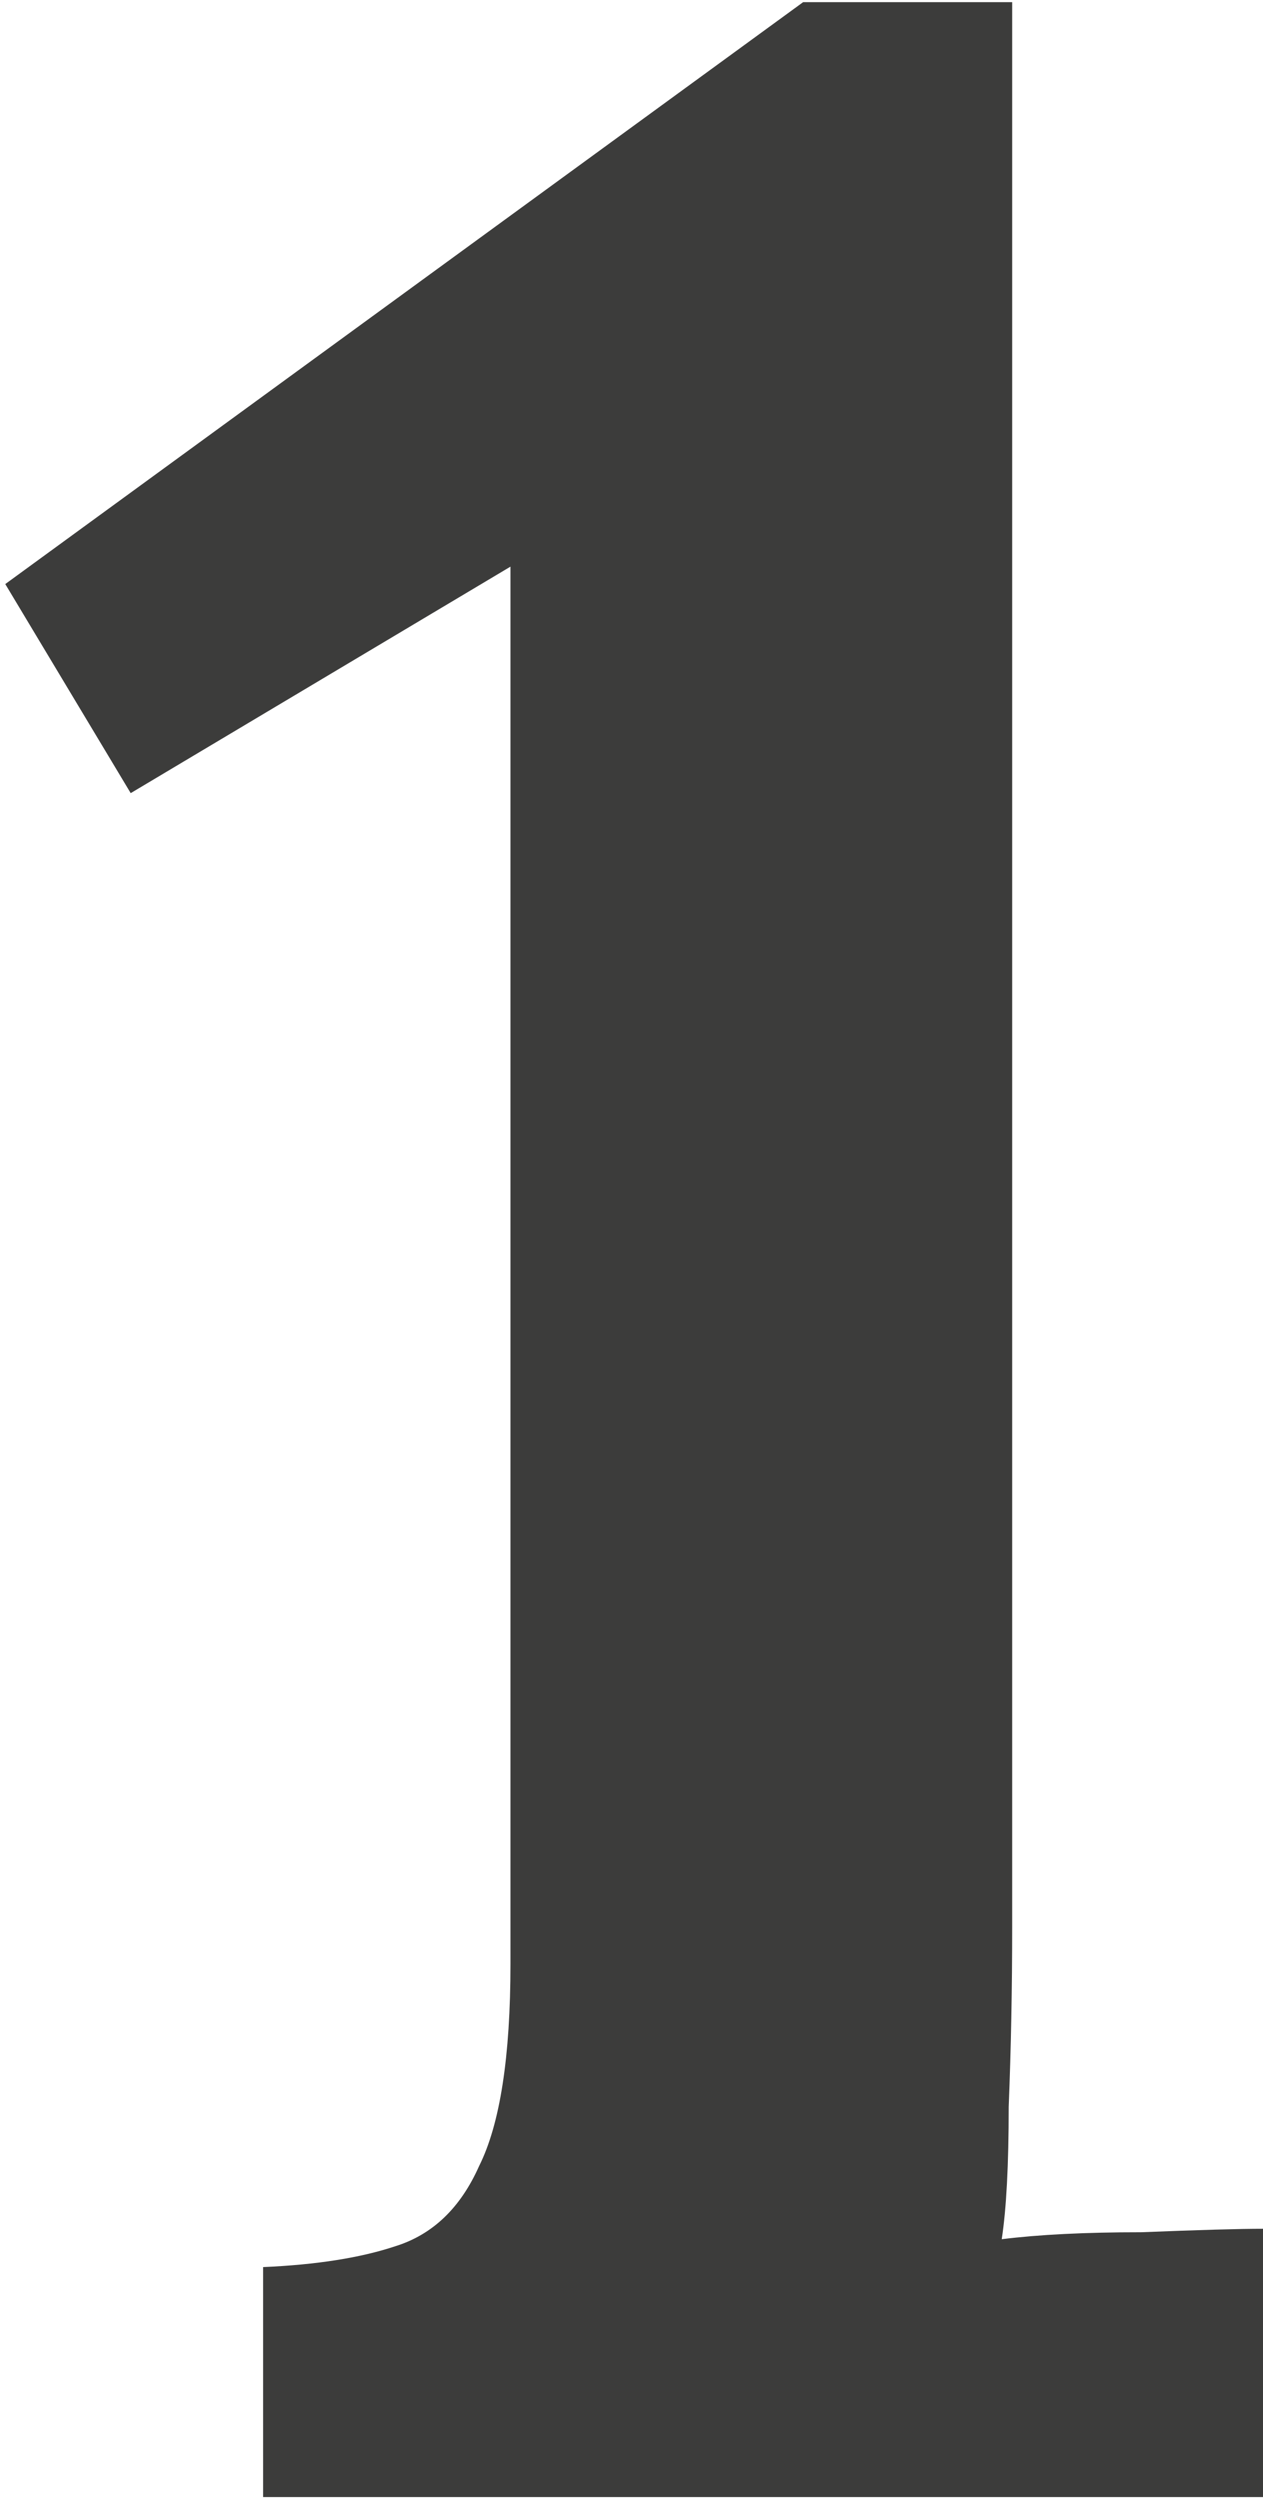
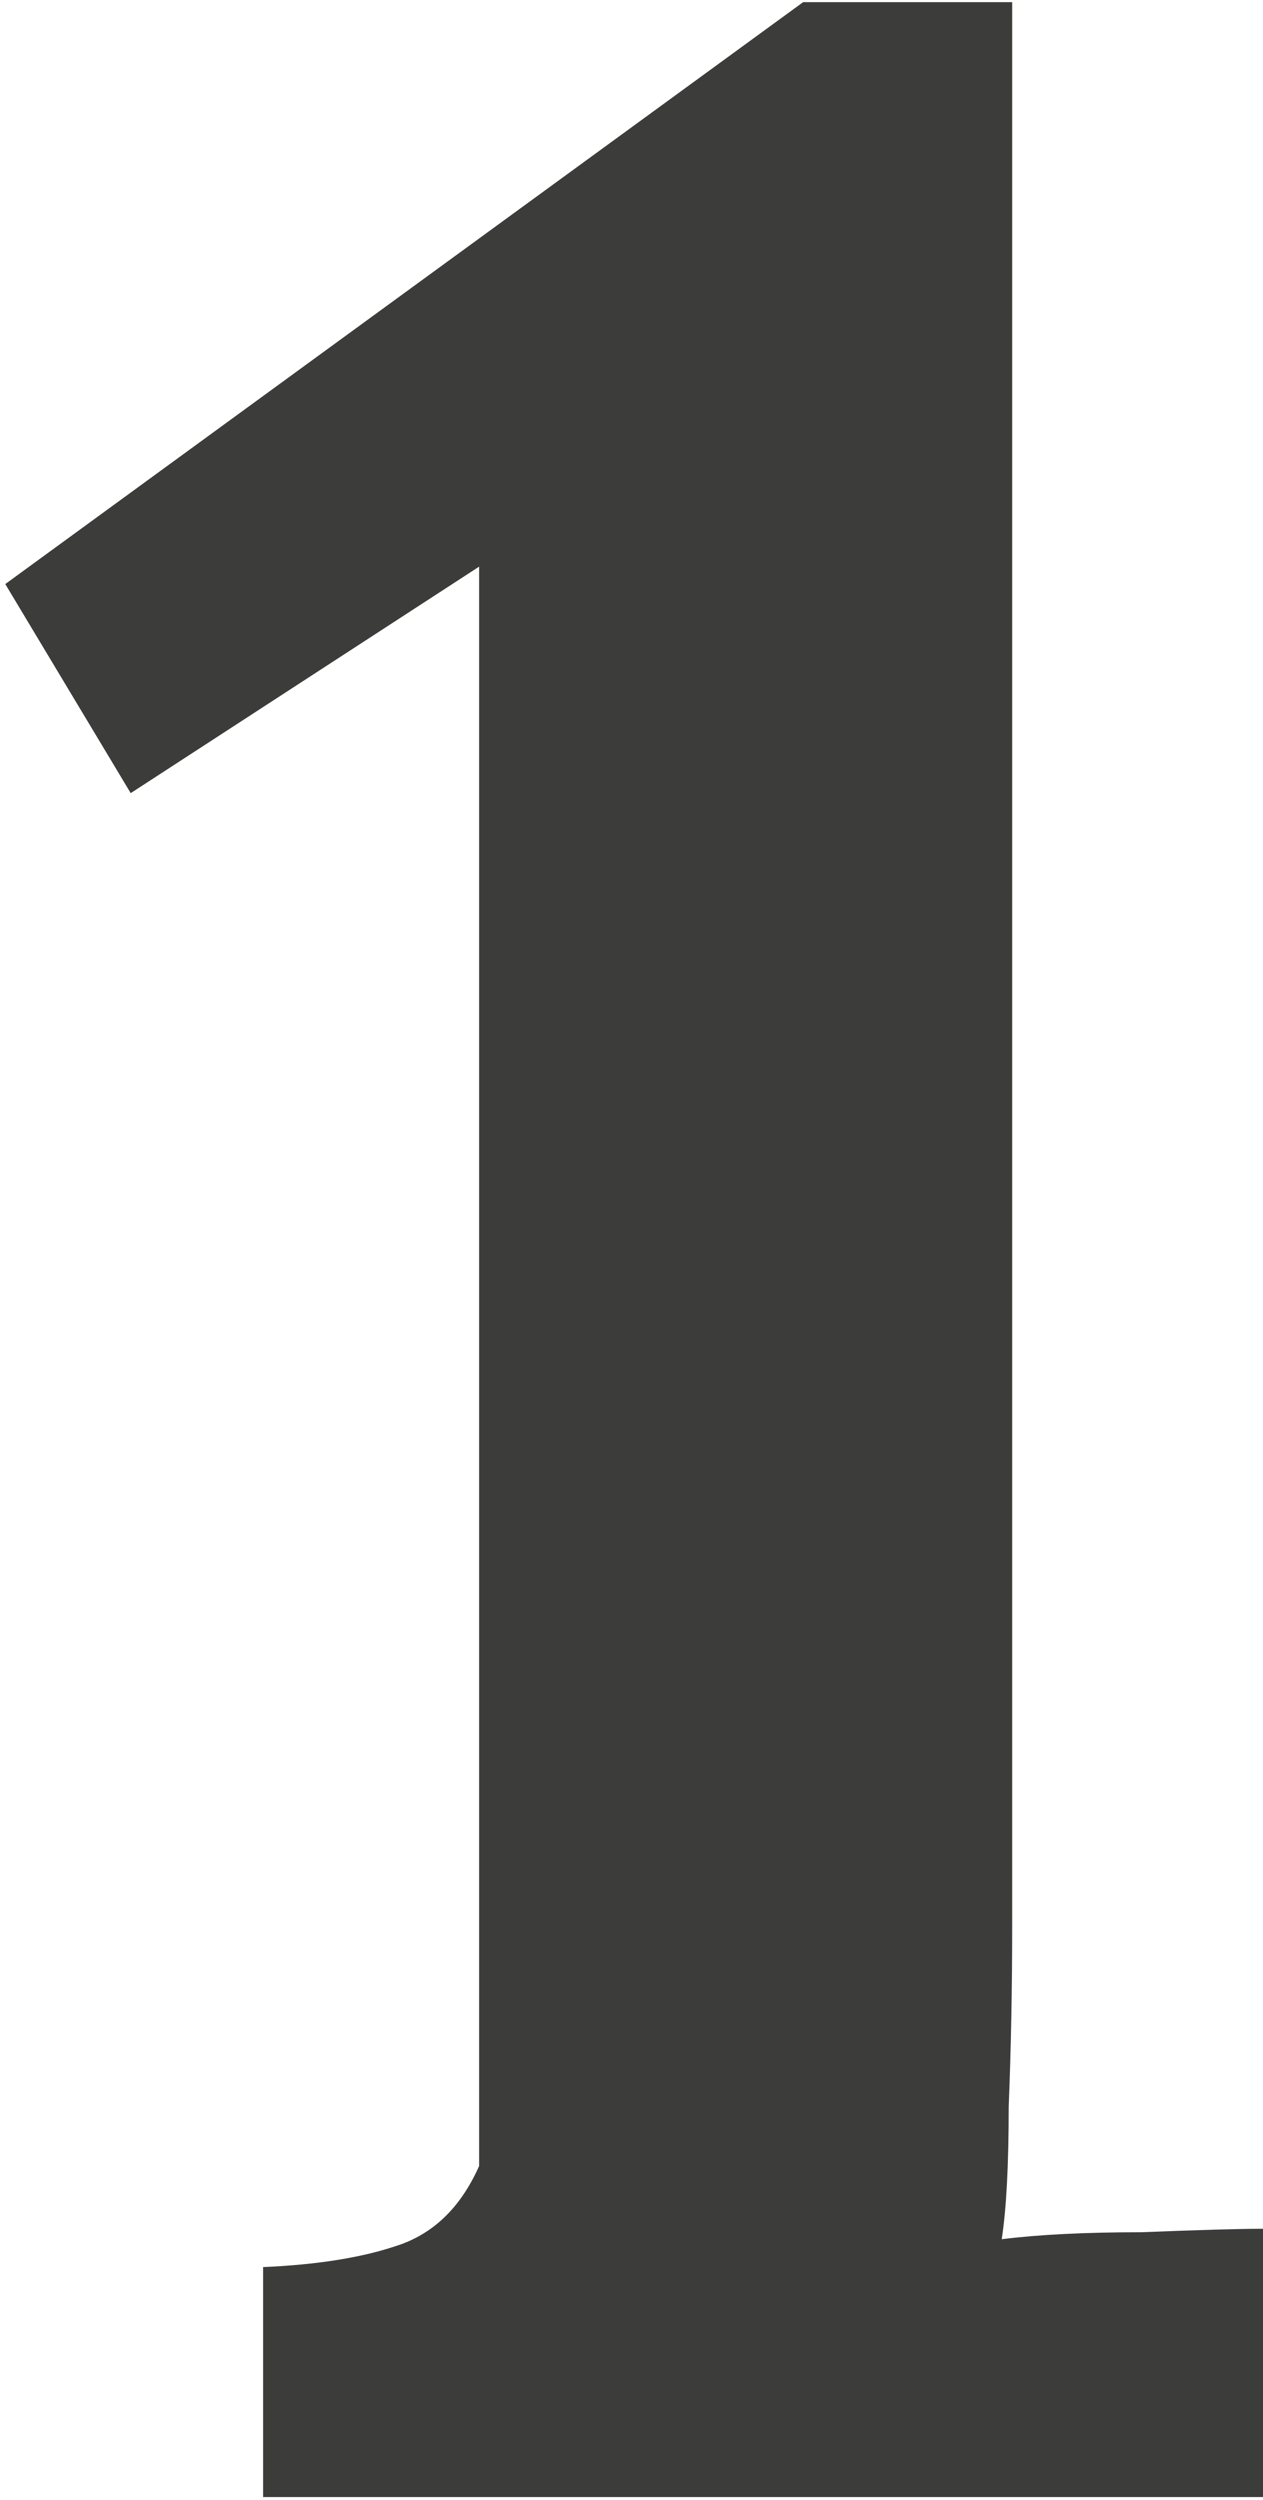
<svg xmlns="http://www.w3.org/2000/svg" width="145" height="287" viewBox="0 0 145 287" fill="none">
-   <path d="M30.205 286.647V260.247C36.338 259.981 41.405 259.181 45.405 257.847C49.672 256.514 52.872 253.447 55.005 248.647C57.405 243.847 58.605 236.114 58.605 225.447V65.047L15.005 91.047L0.605 67.047L92.205 0.247H116.205V221.047C116.205 228.247 116.072 235.181 115.805 241.847C115.805 248.514 115.538 253.581 115.005 257.047C119.272 256.514 124.605 256.247 131.005 256.247C137.672 255.981 142.338 255.847 145.005 255.847V286.647H30.205Z" fill="#3C3C3B" />
+   <path d="M30.205 286.647V260.247C36.338 259.981 41.405 259.181 45.405 257.847C49.672 256.514 52.872 253.447 55.005 248.647V65.047L15.005 91.047L0.605 67.047L92.205 0.247H116.205V221.047C116.205 228.247 116.072 235.181 115.805 241.847C115.805 248.514 115.538 253.581 115.005 257.047C119.272 256.514 124.605 256.247 131.005 256.247C137.672 255.981 142.338 255.847 145.005 255.847V286.647H30.205Z" fill="#3C3C3B" />
</svg>